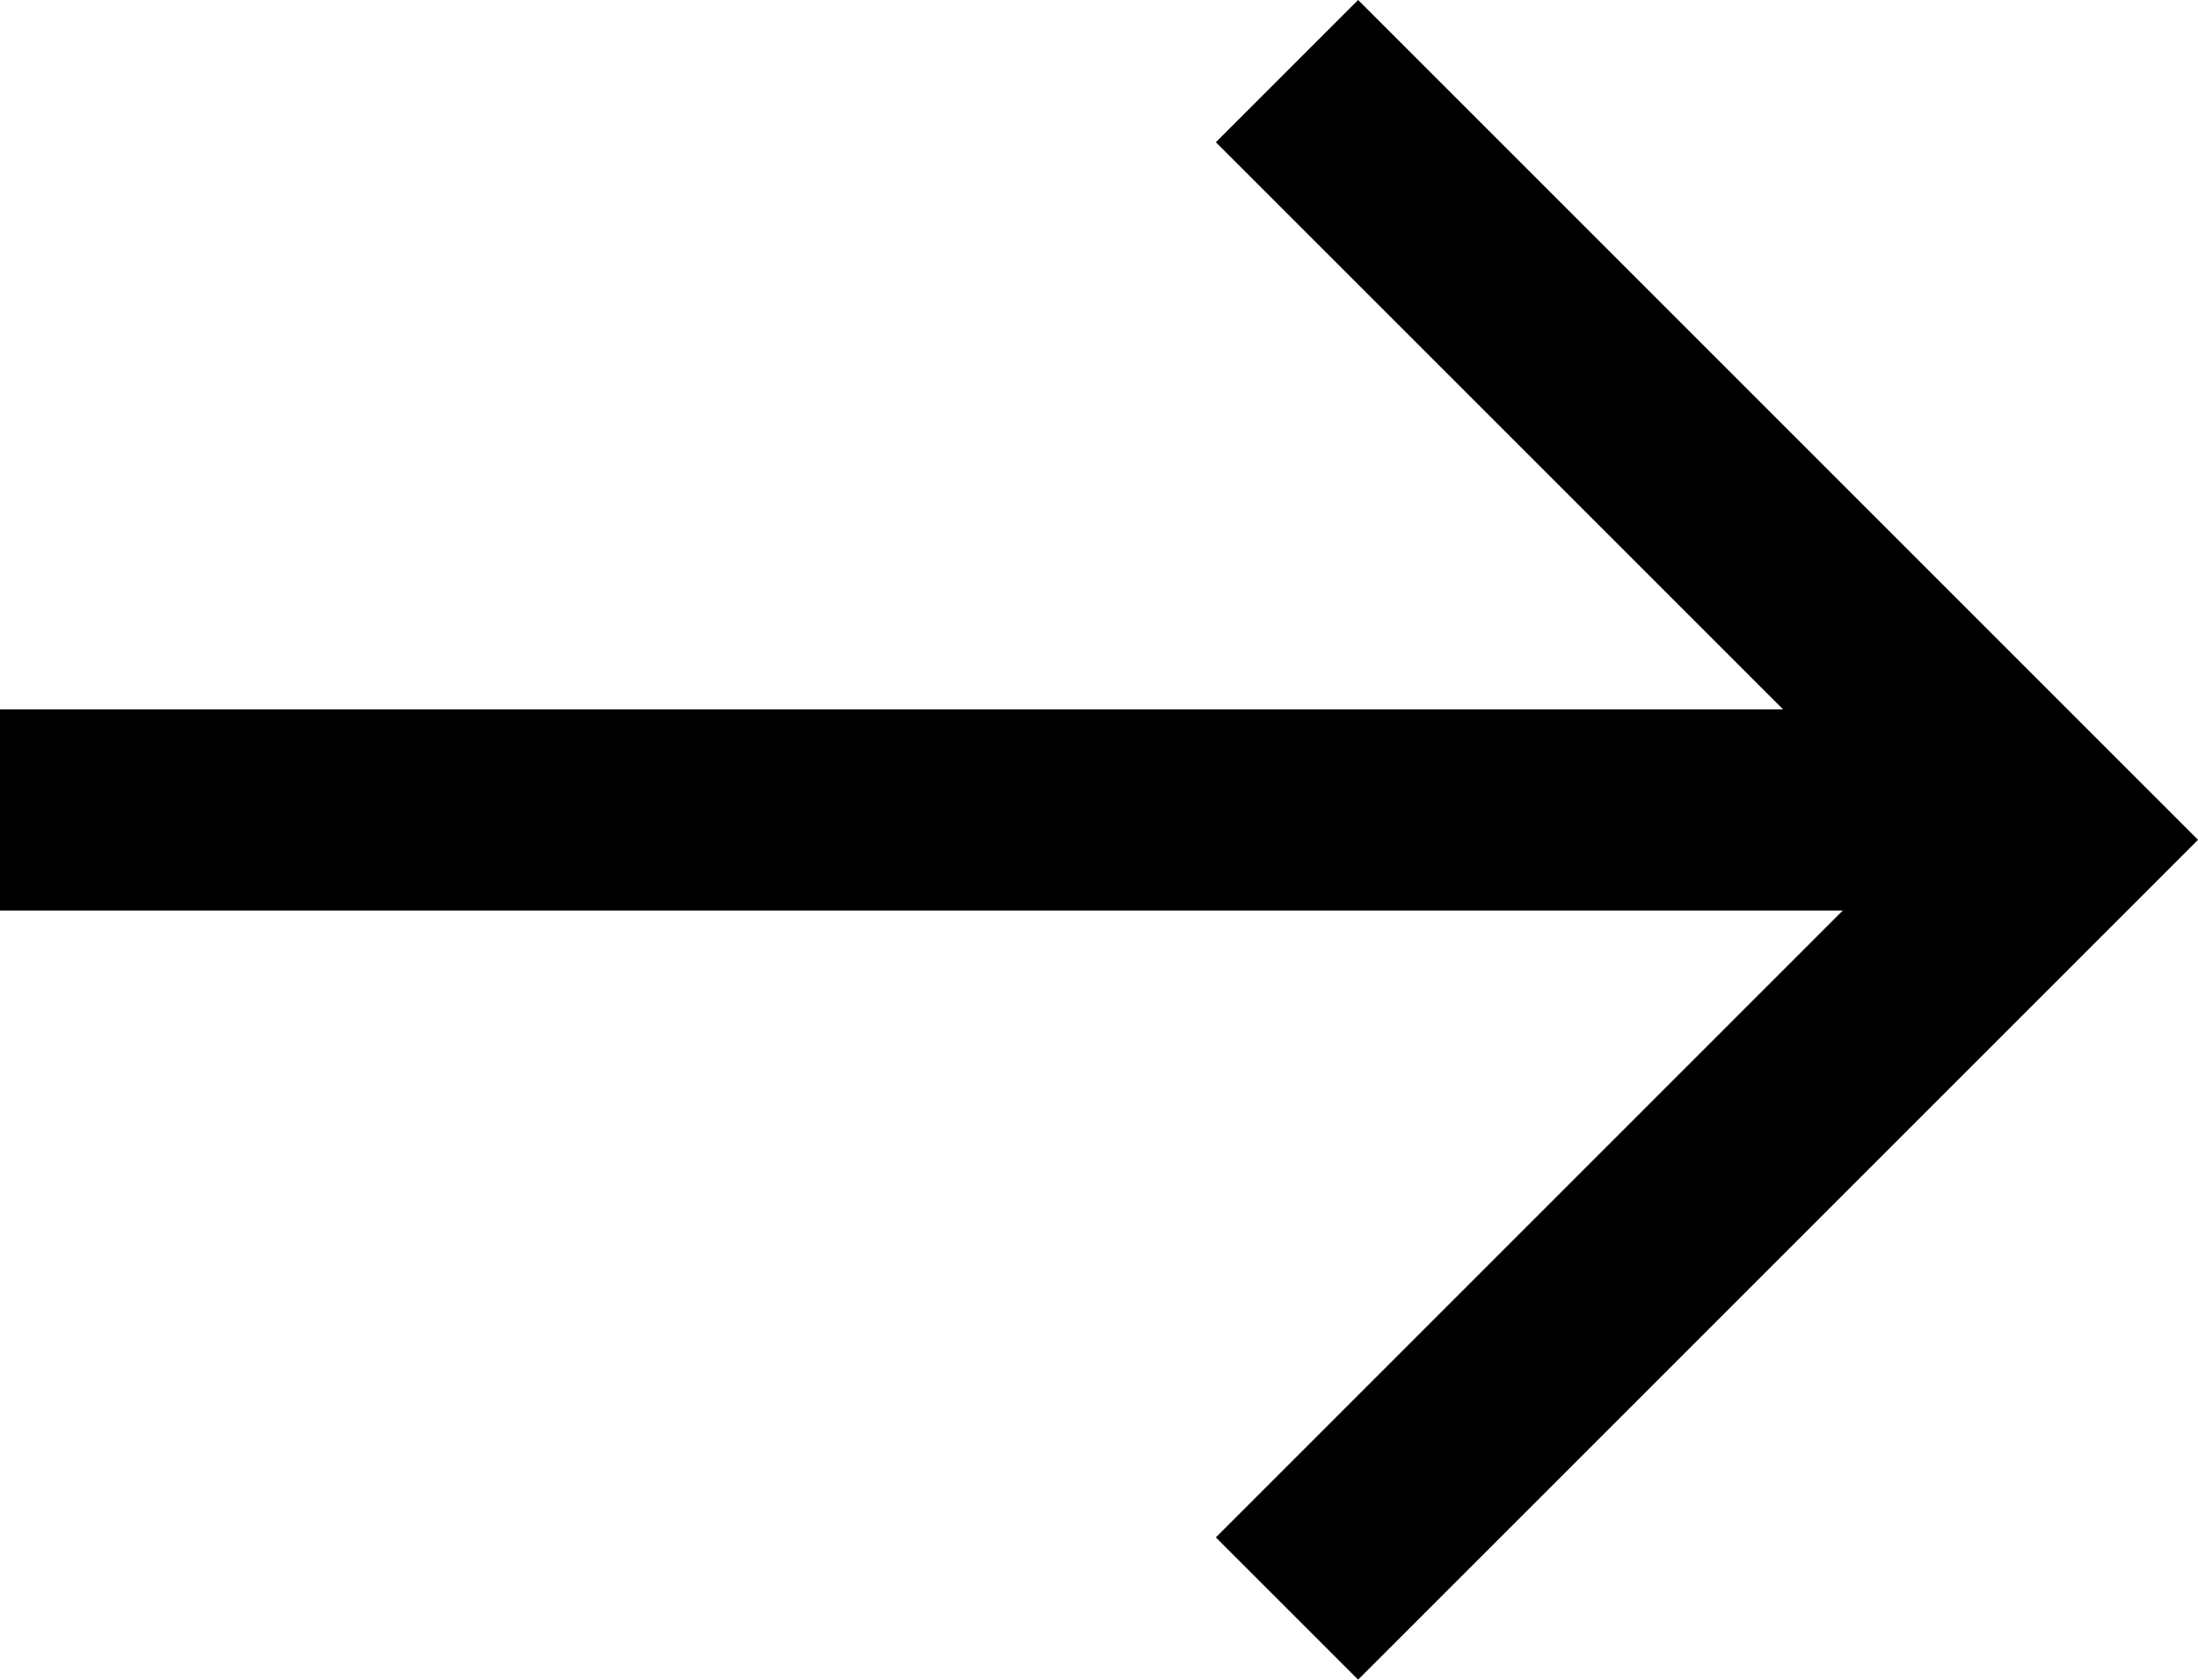
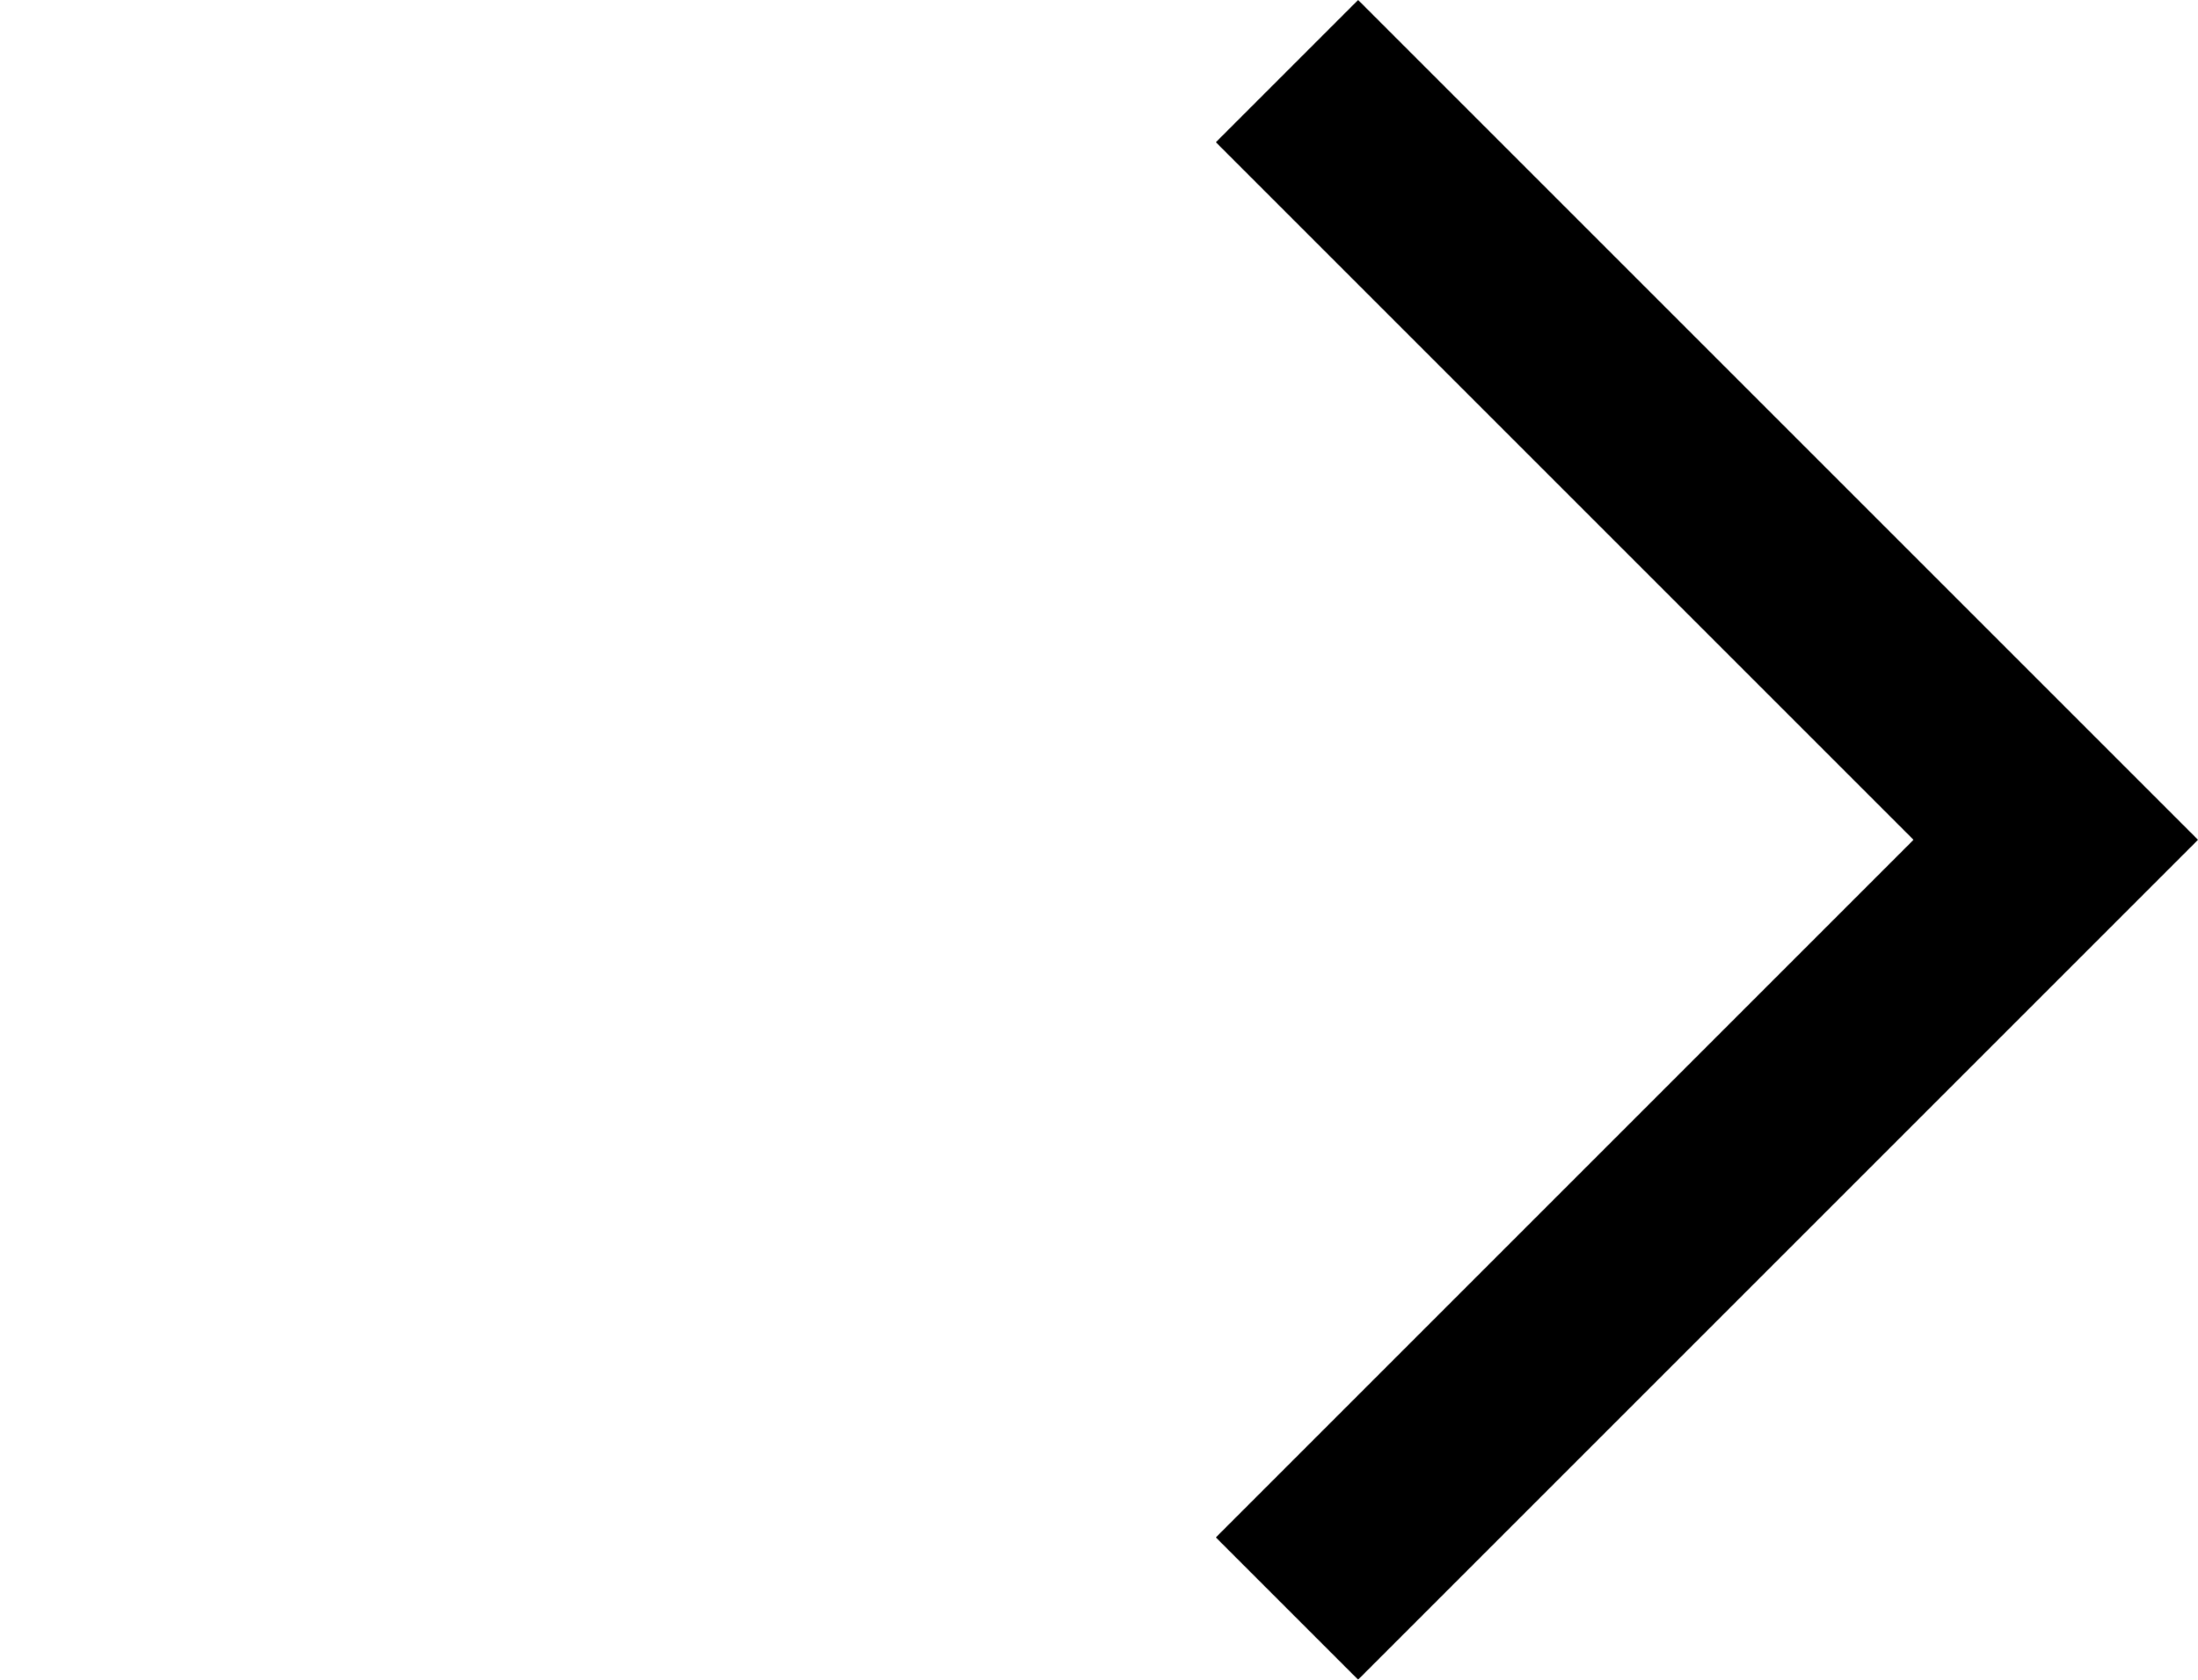
<svg xmlns="http://www.w3.org/2000/svg" width="21.852" height="16.7" viewBox="0 0 21.852 16.7">
  <g id="Group_1" data-name="Group 1" transform="translate(-422.5 -1937.983)">
-     <path id="Path_82" data-name="Path 82" d="M3,0H23.106" transform="translate(419.5 1946.036)" fill="none" stroke="#000" stroke-width="2" />
    <path id="Path_34" data-name="Path 34" d="M442.742,1938.69l7.643,7.643-7.643,7.643" transform="translate(-7.447 0)" fill="none" stroke="#000" stroke-width="2" />
  </g>
</svg>